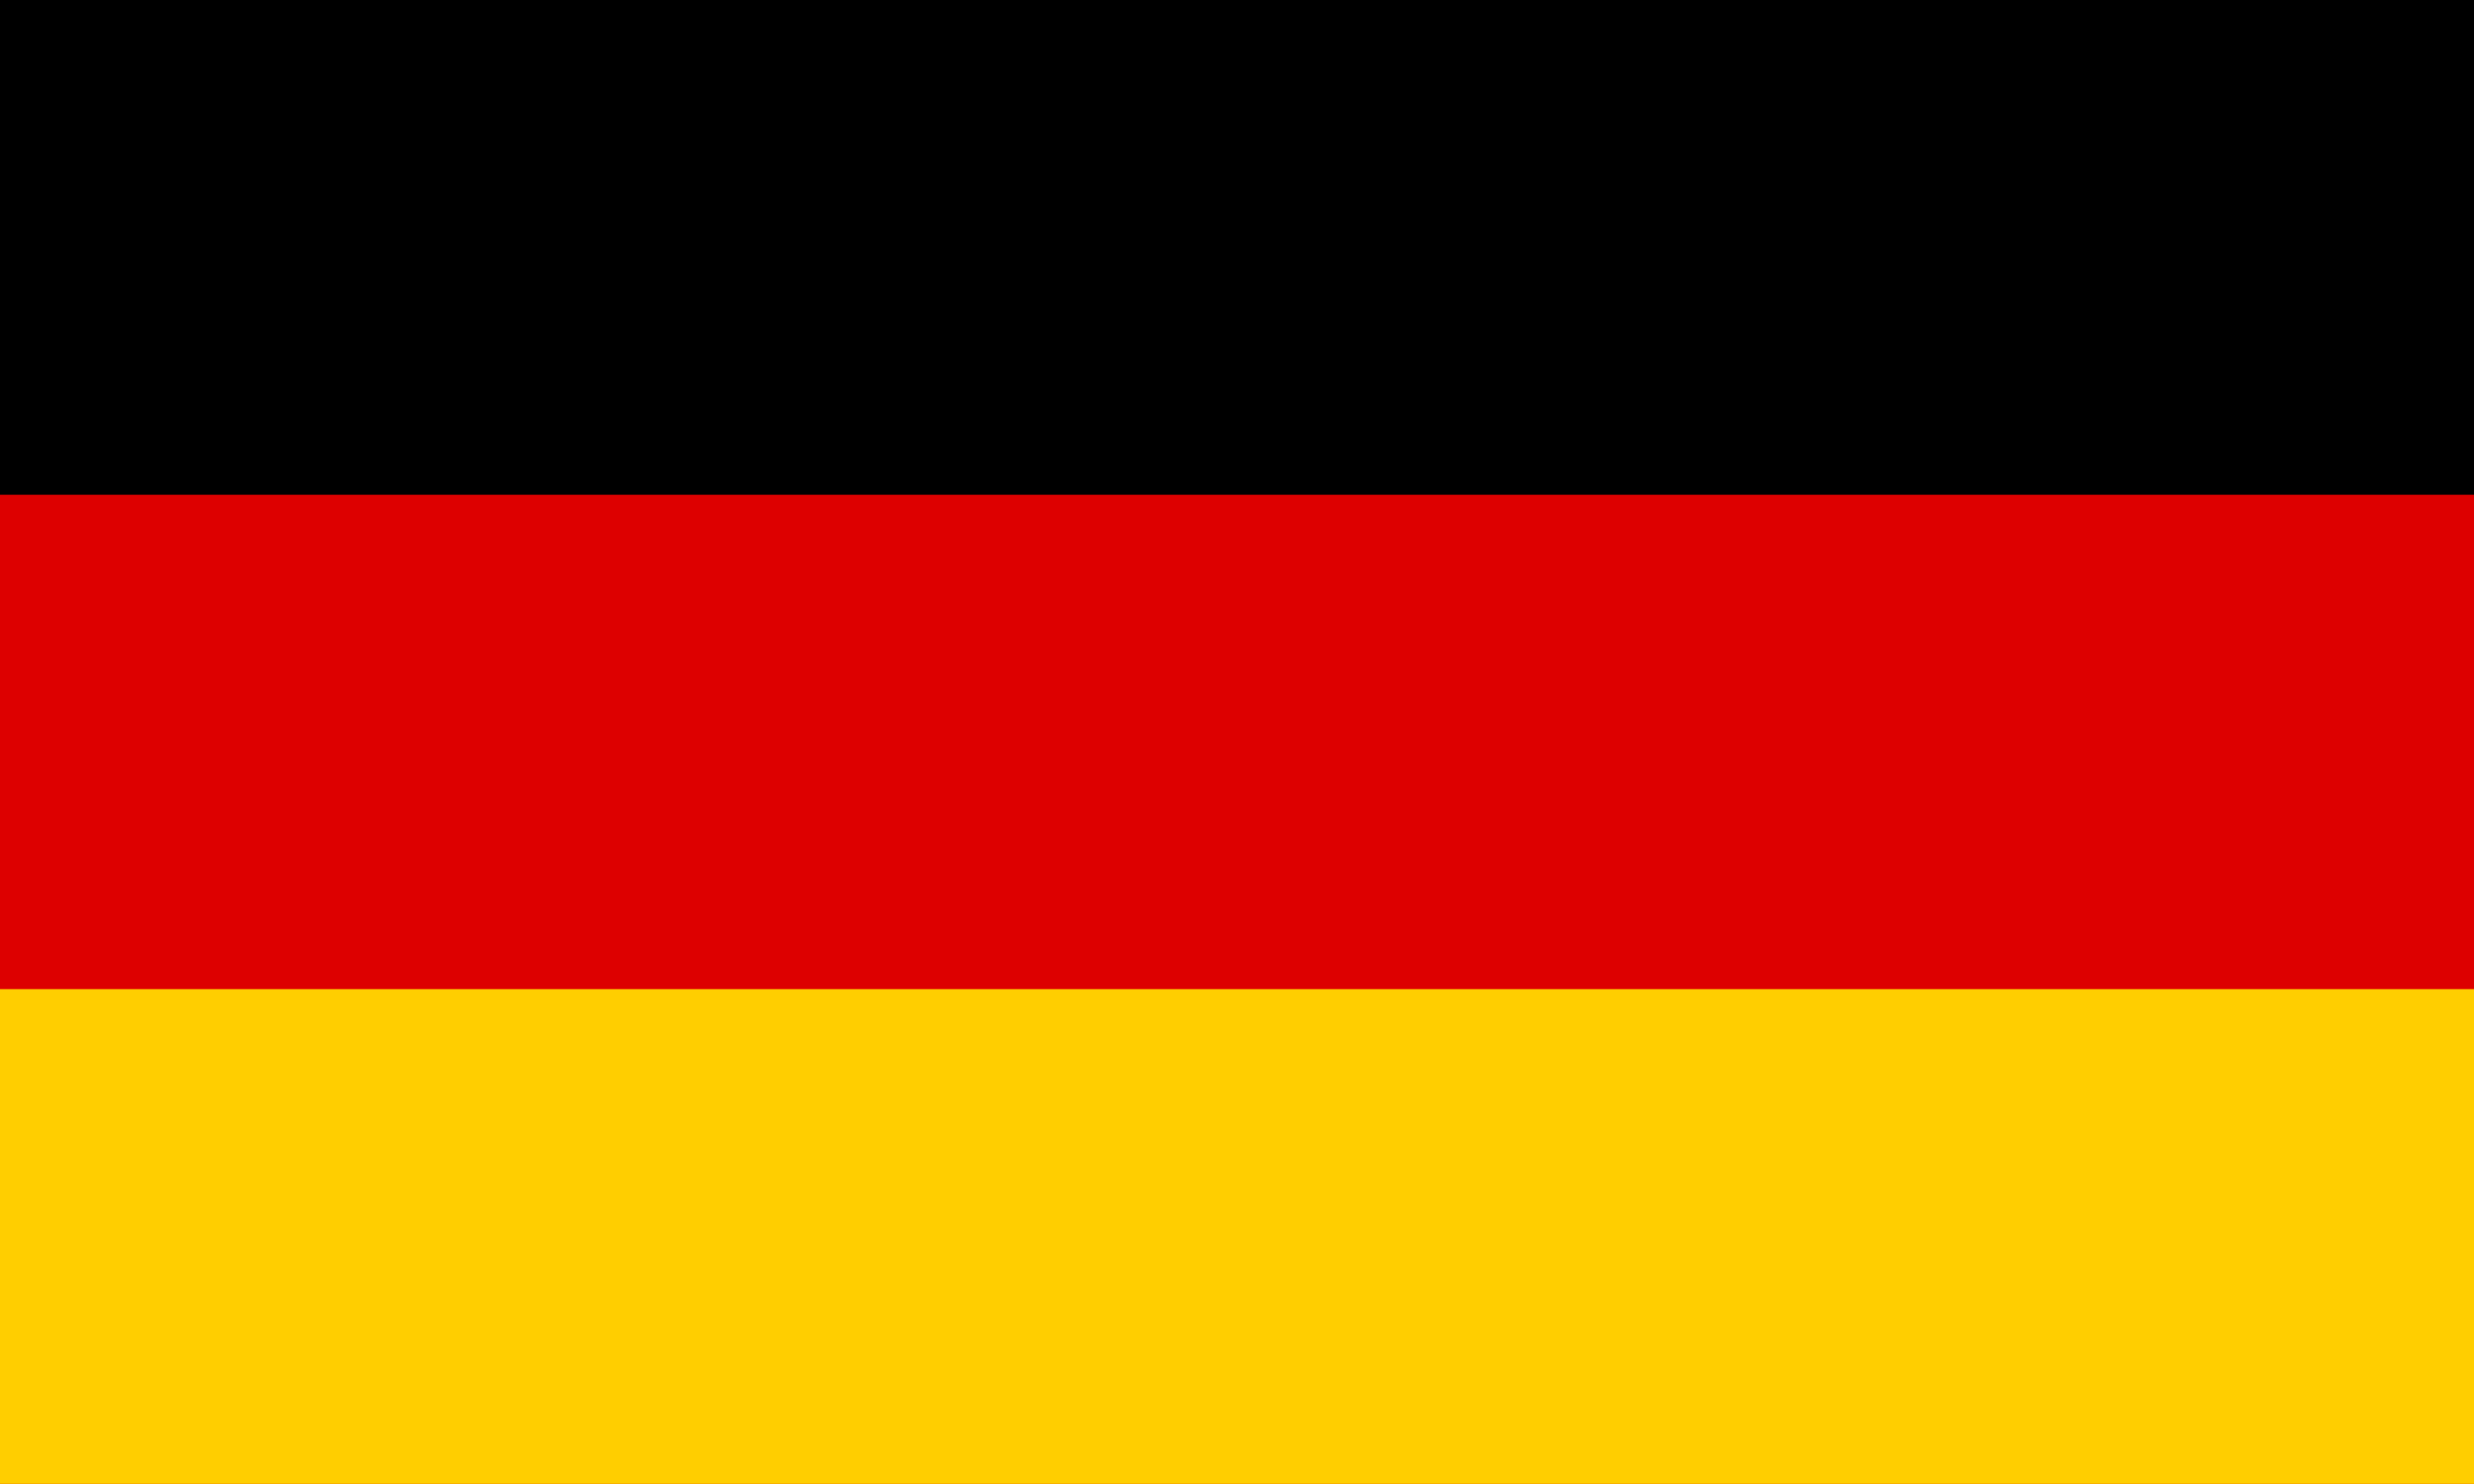
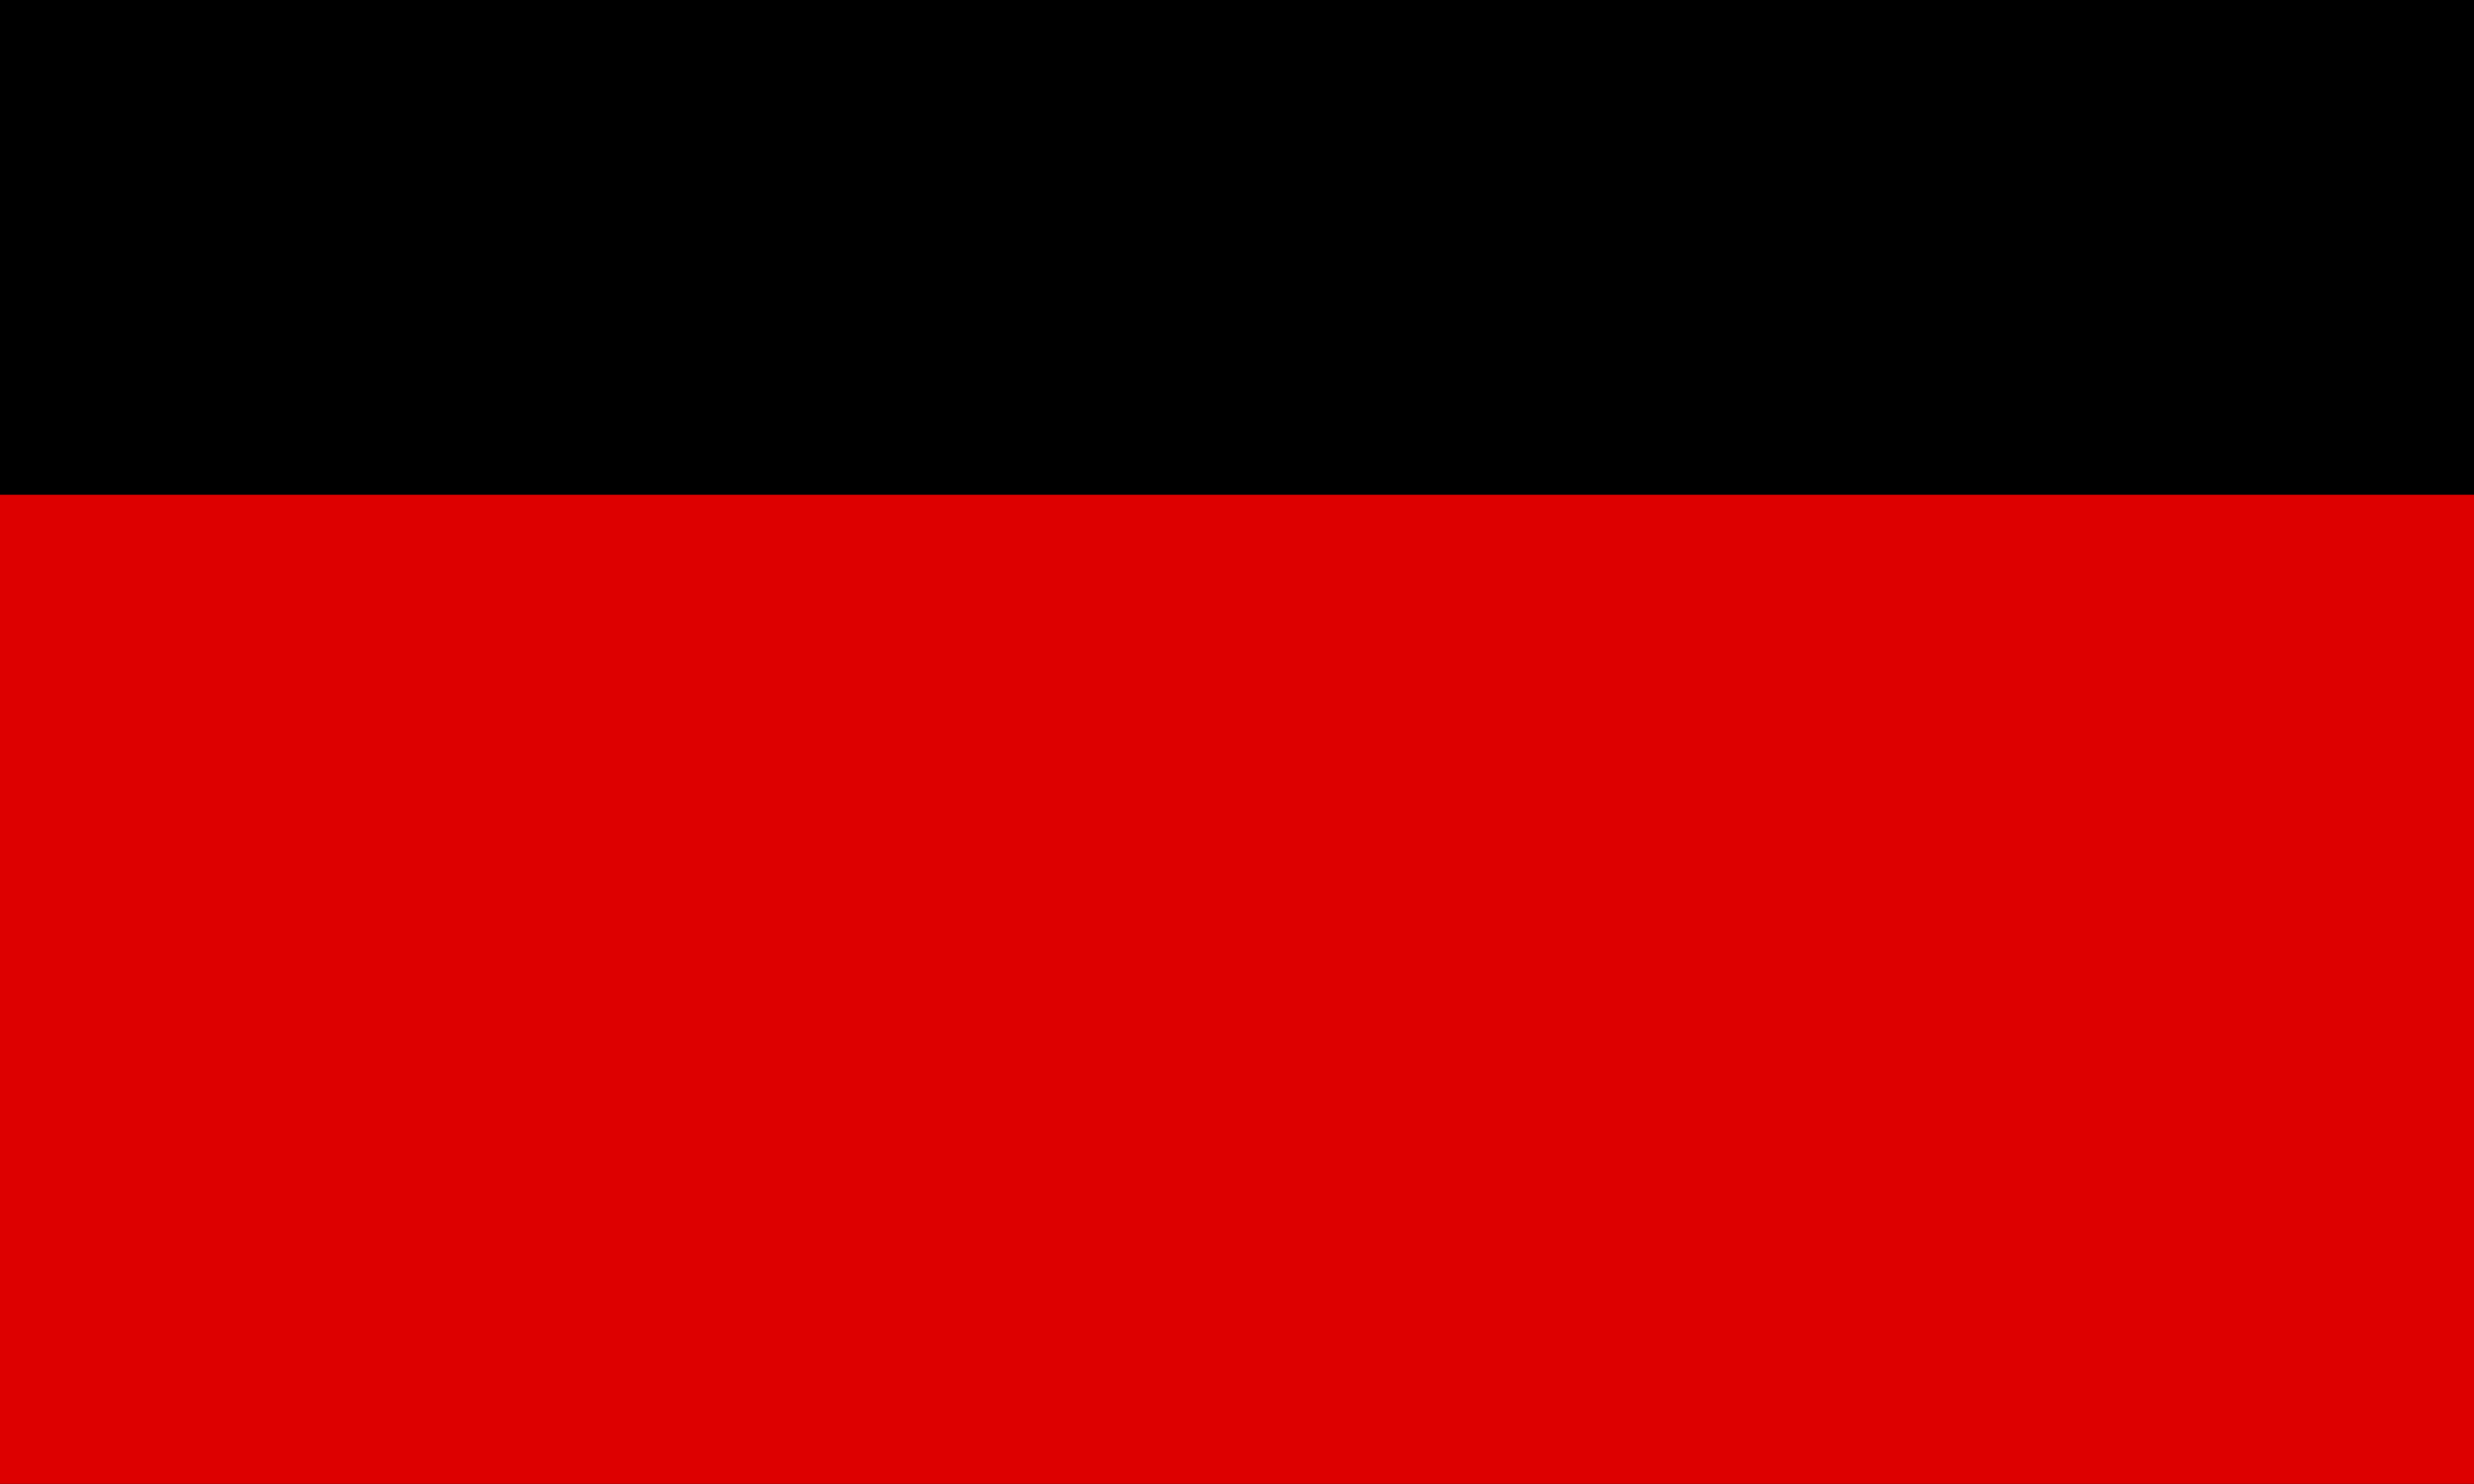
<svg xmlns="http://www.w3.org/2000/svg" id="Vrstva_1" data-name="Vrstva 1" width="75.74" height="45.44" viewBox="0 0 75.74 45.44">
  <defs>
    <style>
      .cls-1, .cls-2, .cls-3 {
        stroke-width: 0px;
      }

      .cls-2 {
        fill: #d00;
      }

      .cls-3 {
        fill: #ffce00;
      }
    </style>
  </defs>
  <rect id="black_stripe" data-name="black stripe" class="cls-1" width="75.74" height="45.44" />
  <rect id="red_stripe" data-name="red stripe" class="cls-2" y="15.15" width="75.74" height="30.29" />
-   <rect id="gold_stripe" data-name="gold stripe" class="cls-3" y="30.29" width="75.74" height="15.15" />
</svg>